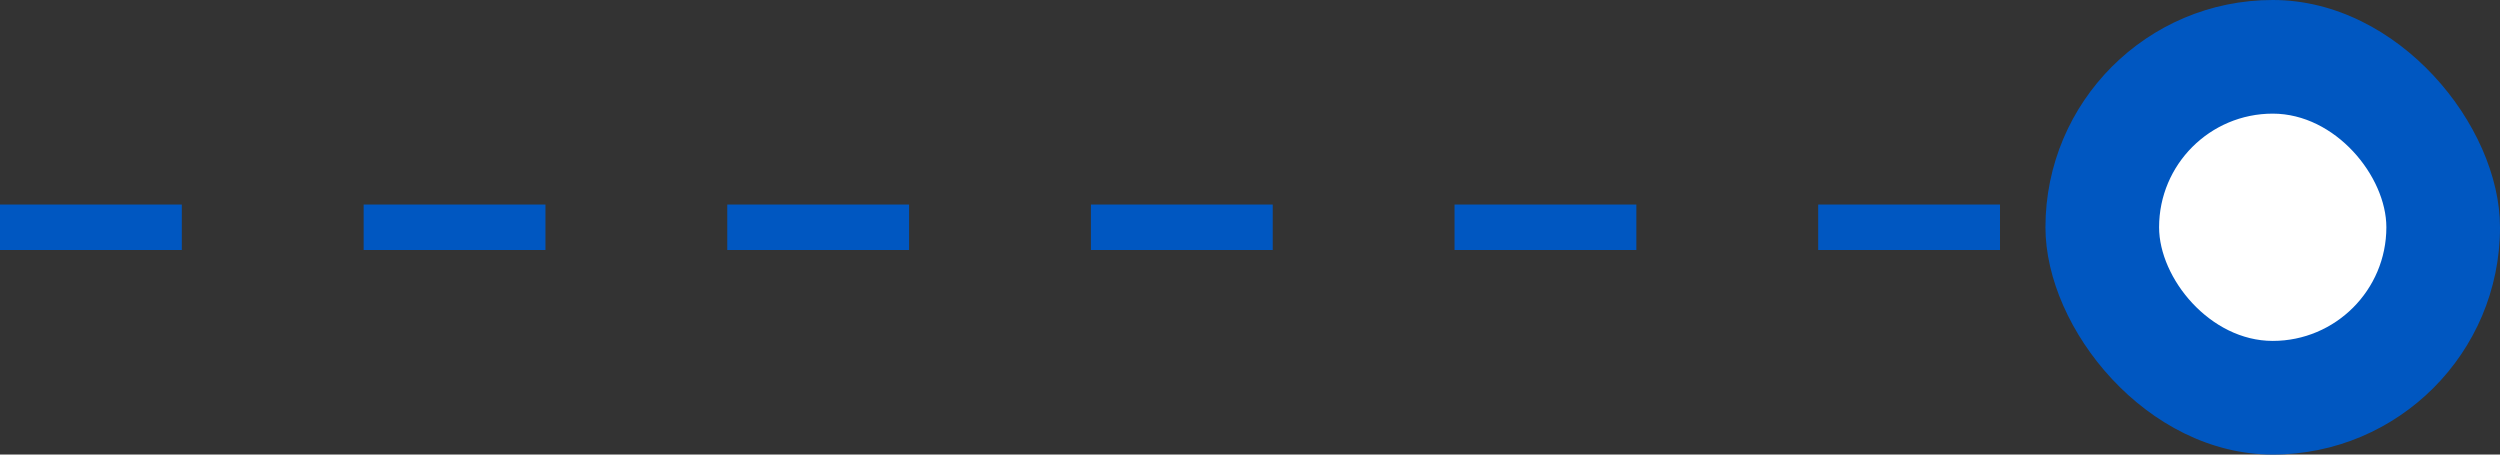
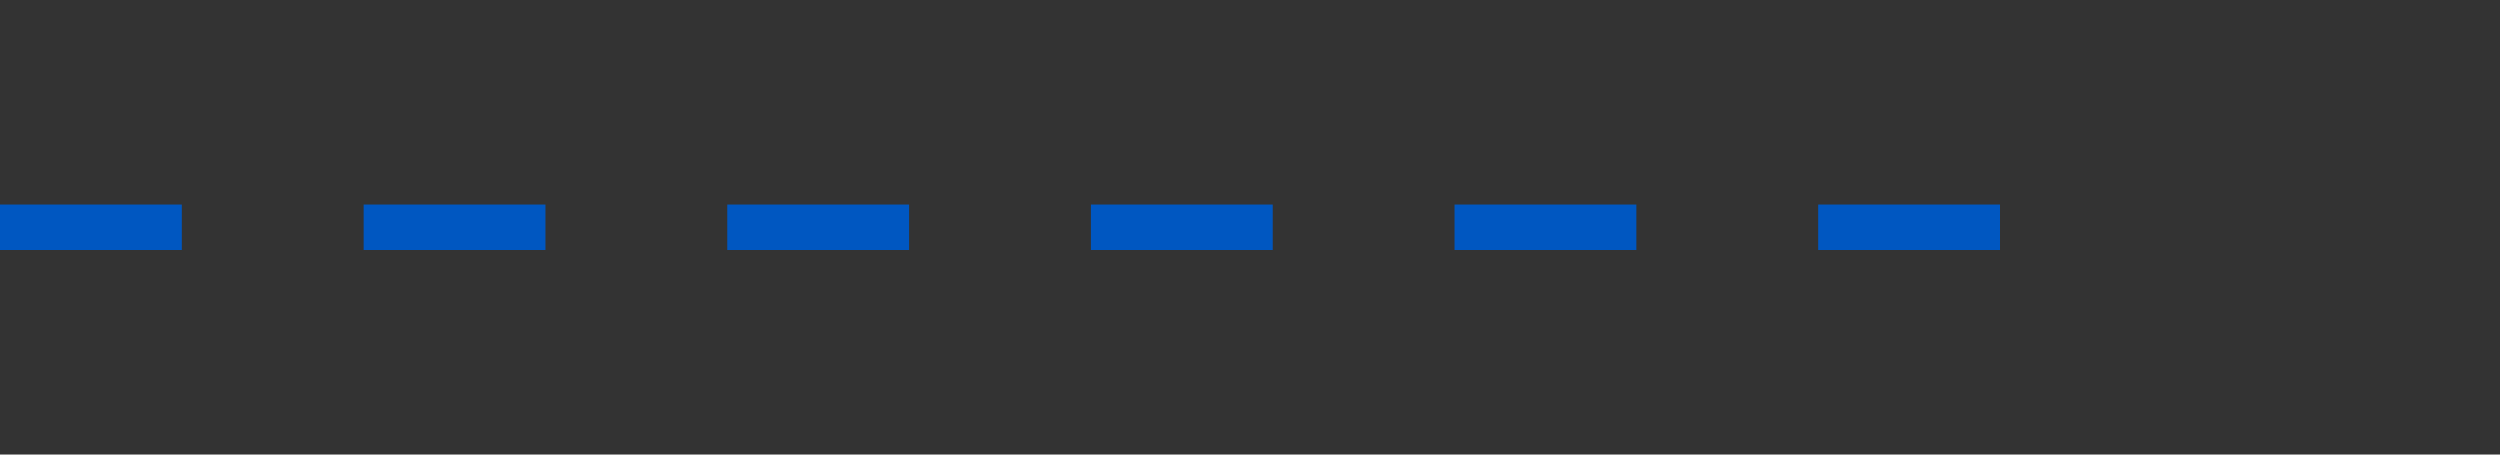
<svg xmlns="http://www.w3.org/2000/svg" width="110" height="20" viewBox="0 0 110 20" fill="none">
  <rect x="0" y="0" width="110" height="20" fill="#333333" stroke="none" />
-   <rect x="90" width="20" height="20" rx="10" fill="#0057C1" />
-   <rect x="95" y="5" width="10" height="10" rx="5" fill="white" />
  <line y1="10" x2="90" y2="10" stroke="#0057C1" stroke-width="2" stroke-dasharray="8 8" />
</svg>